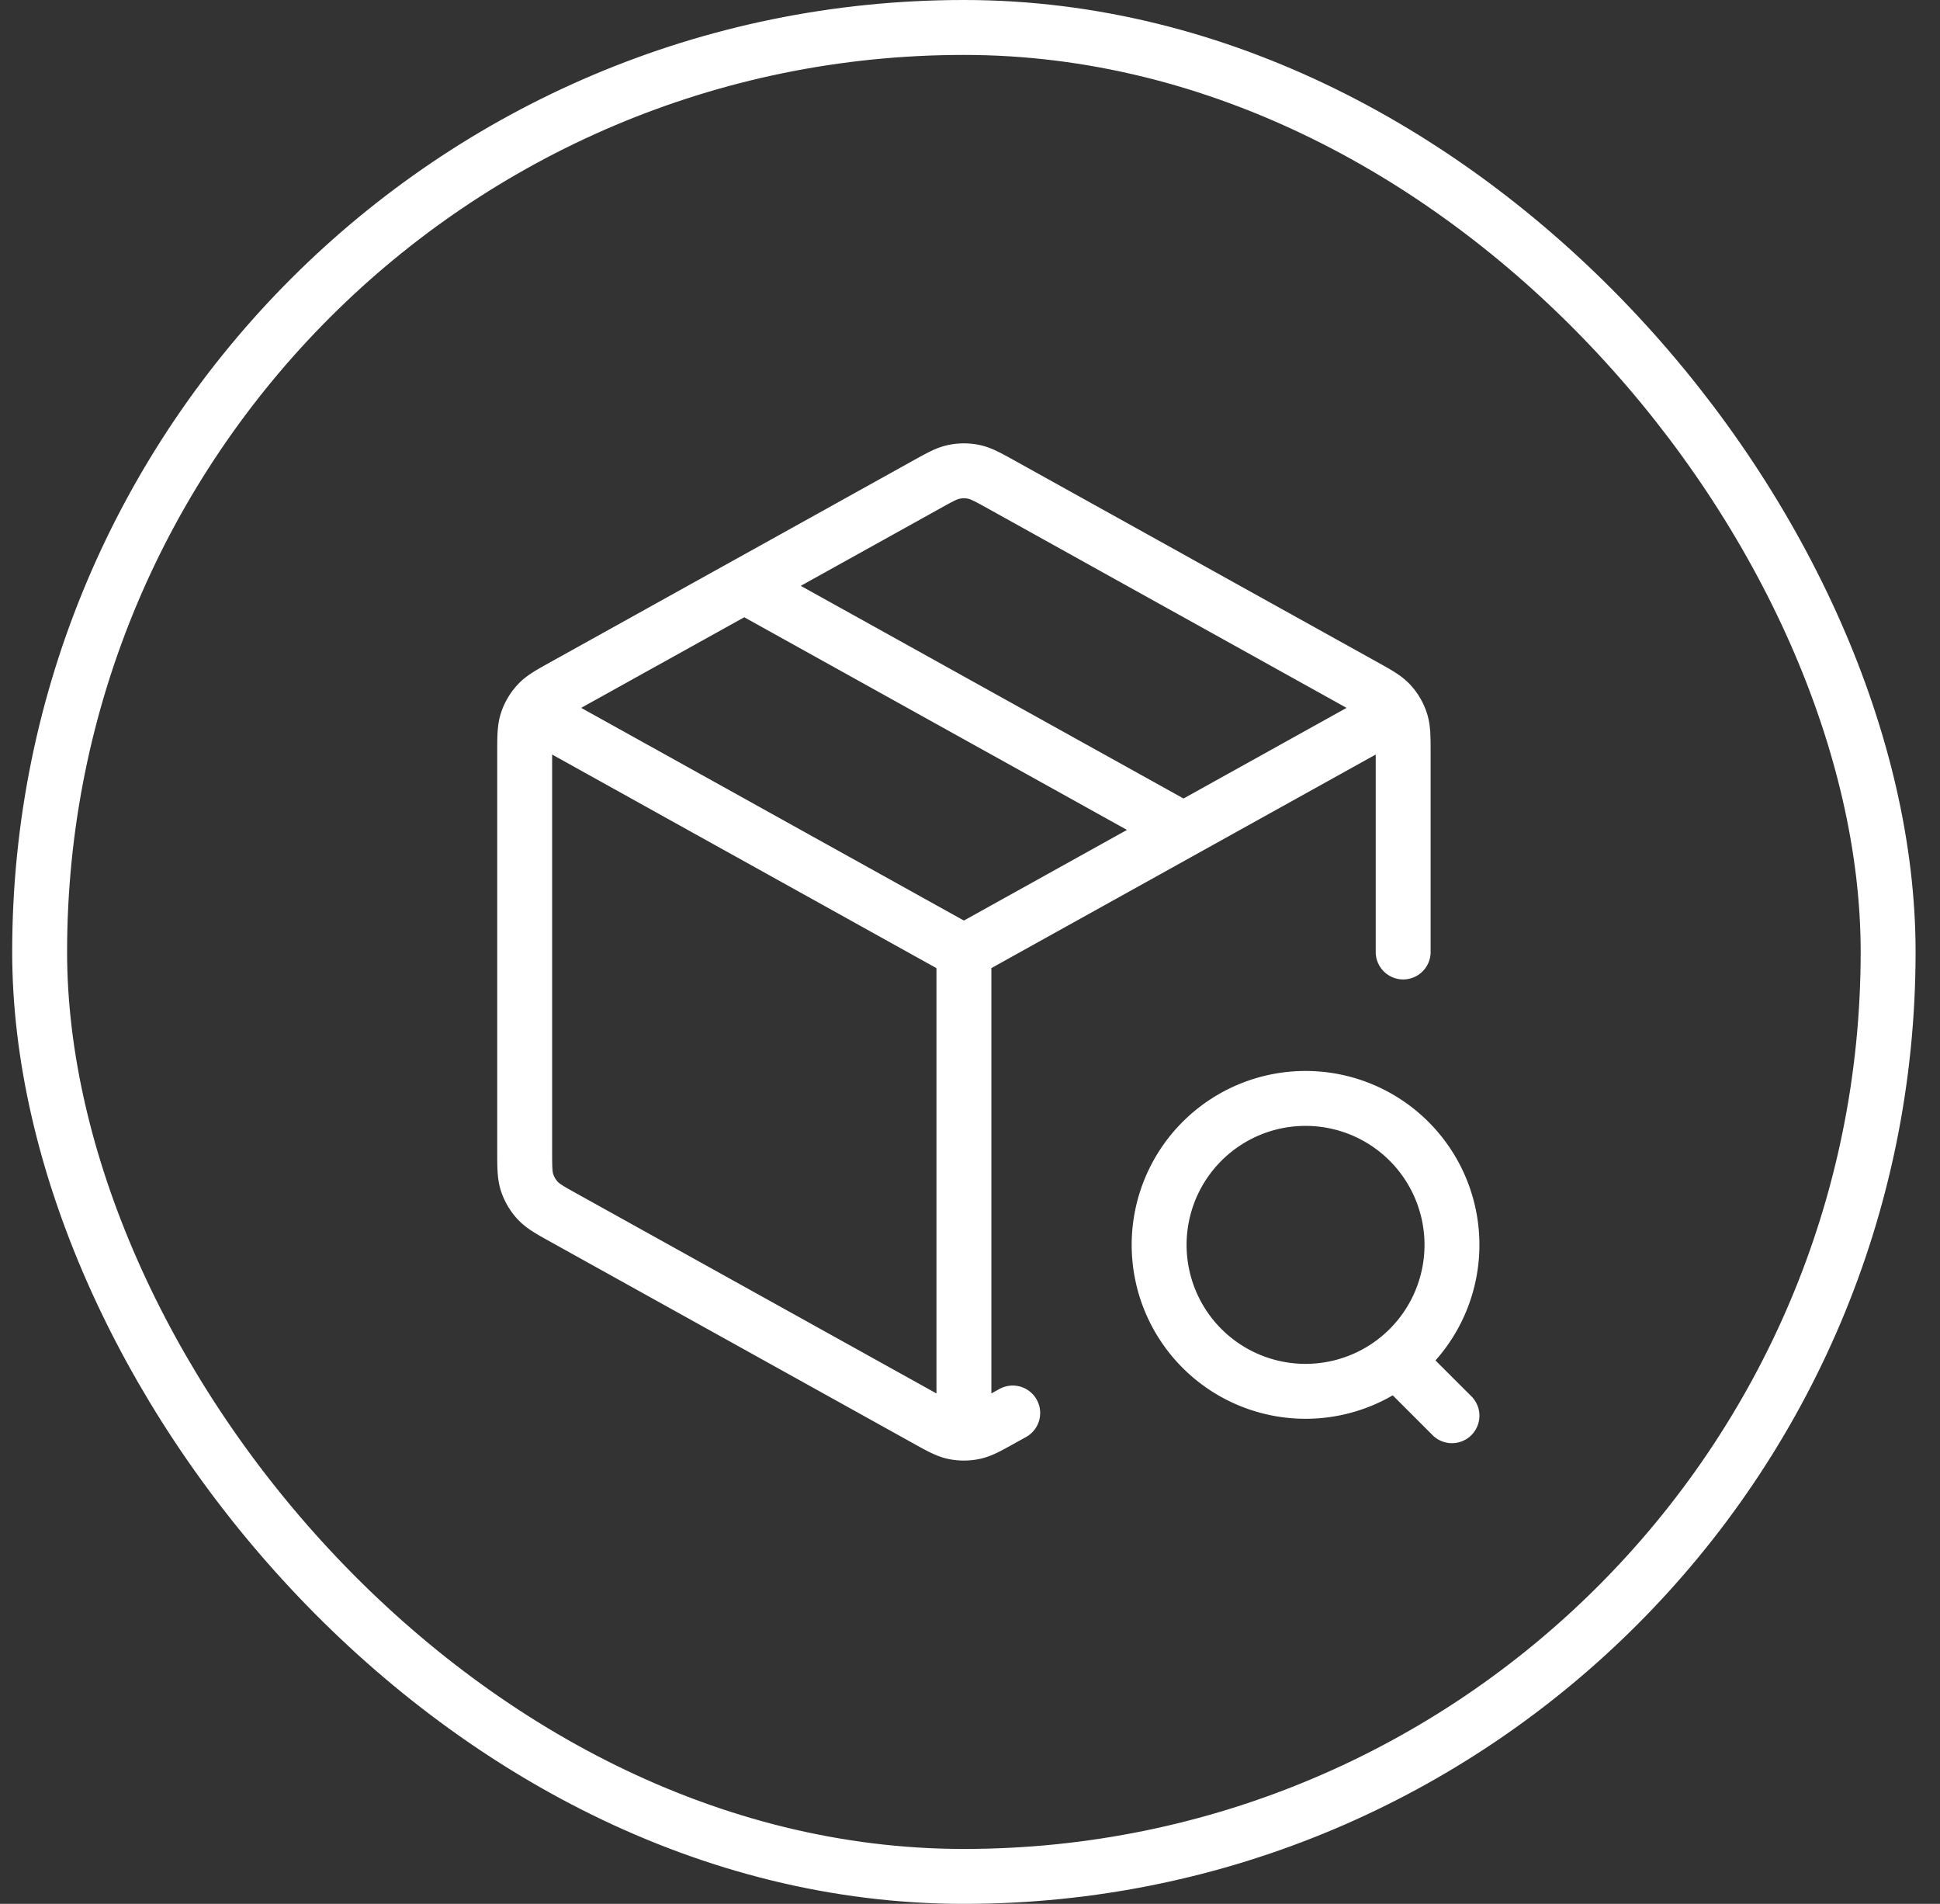
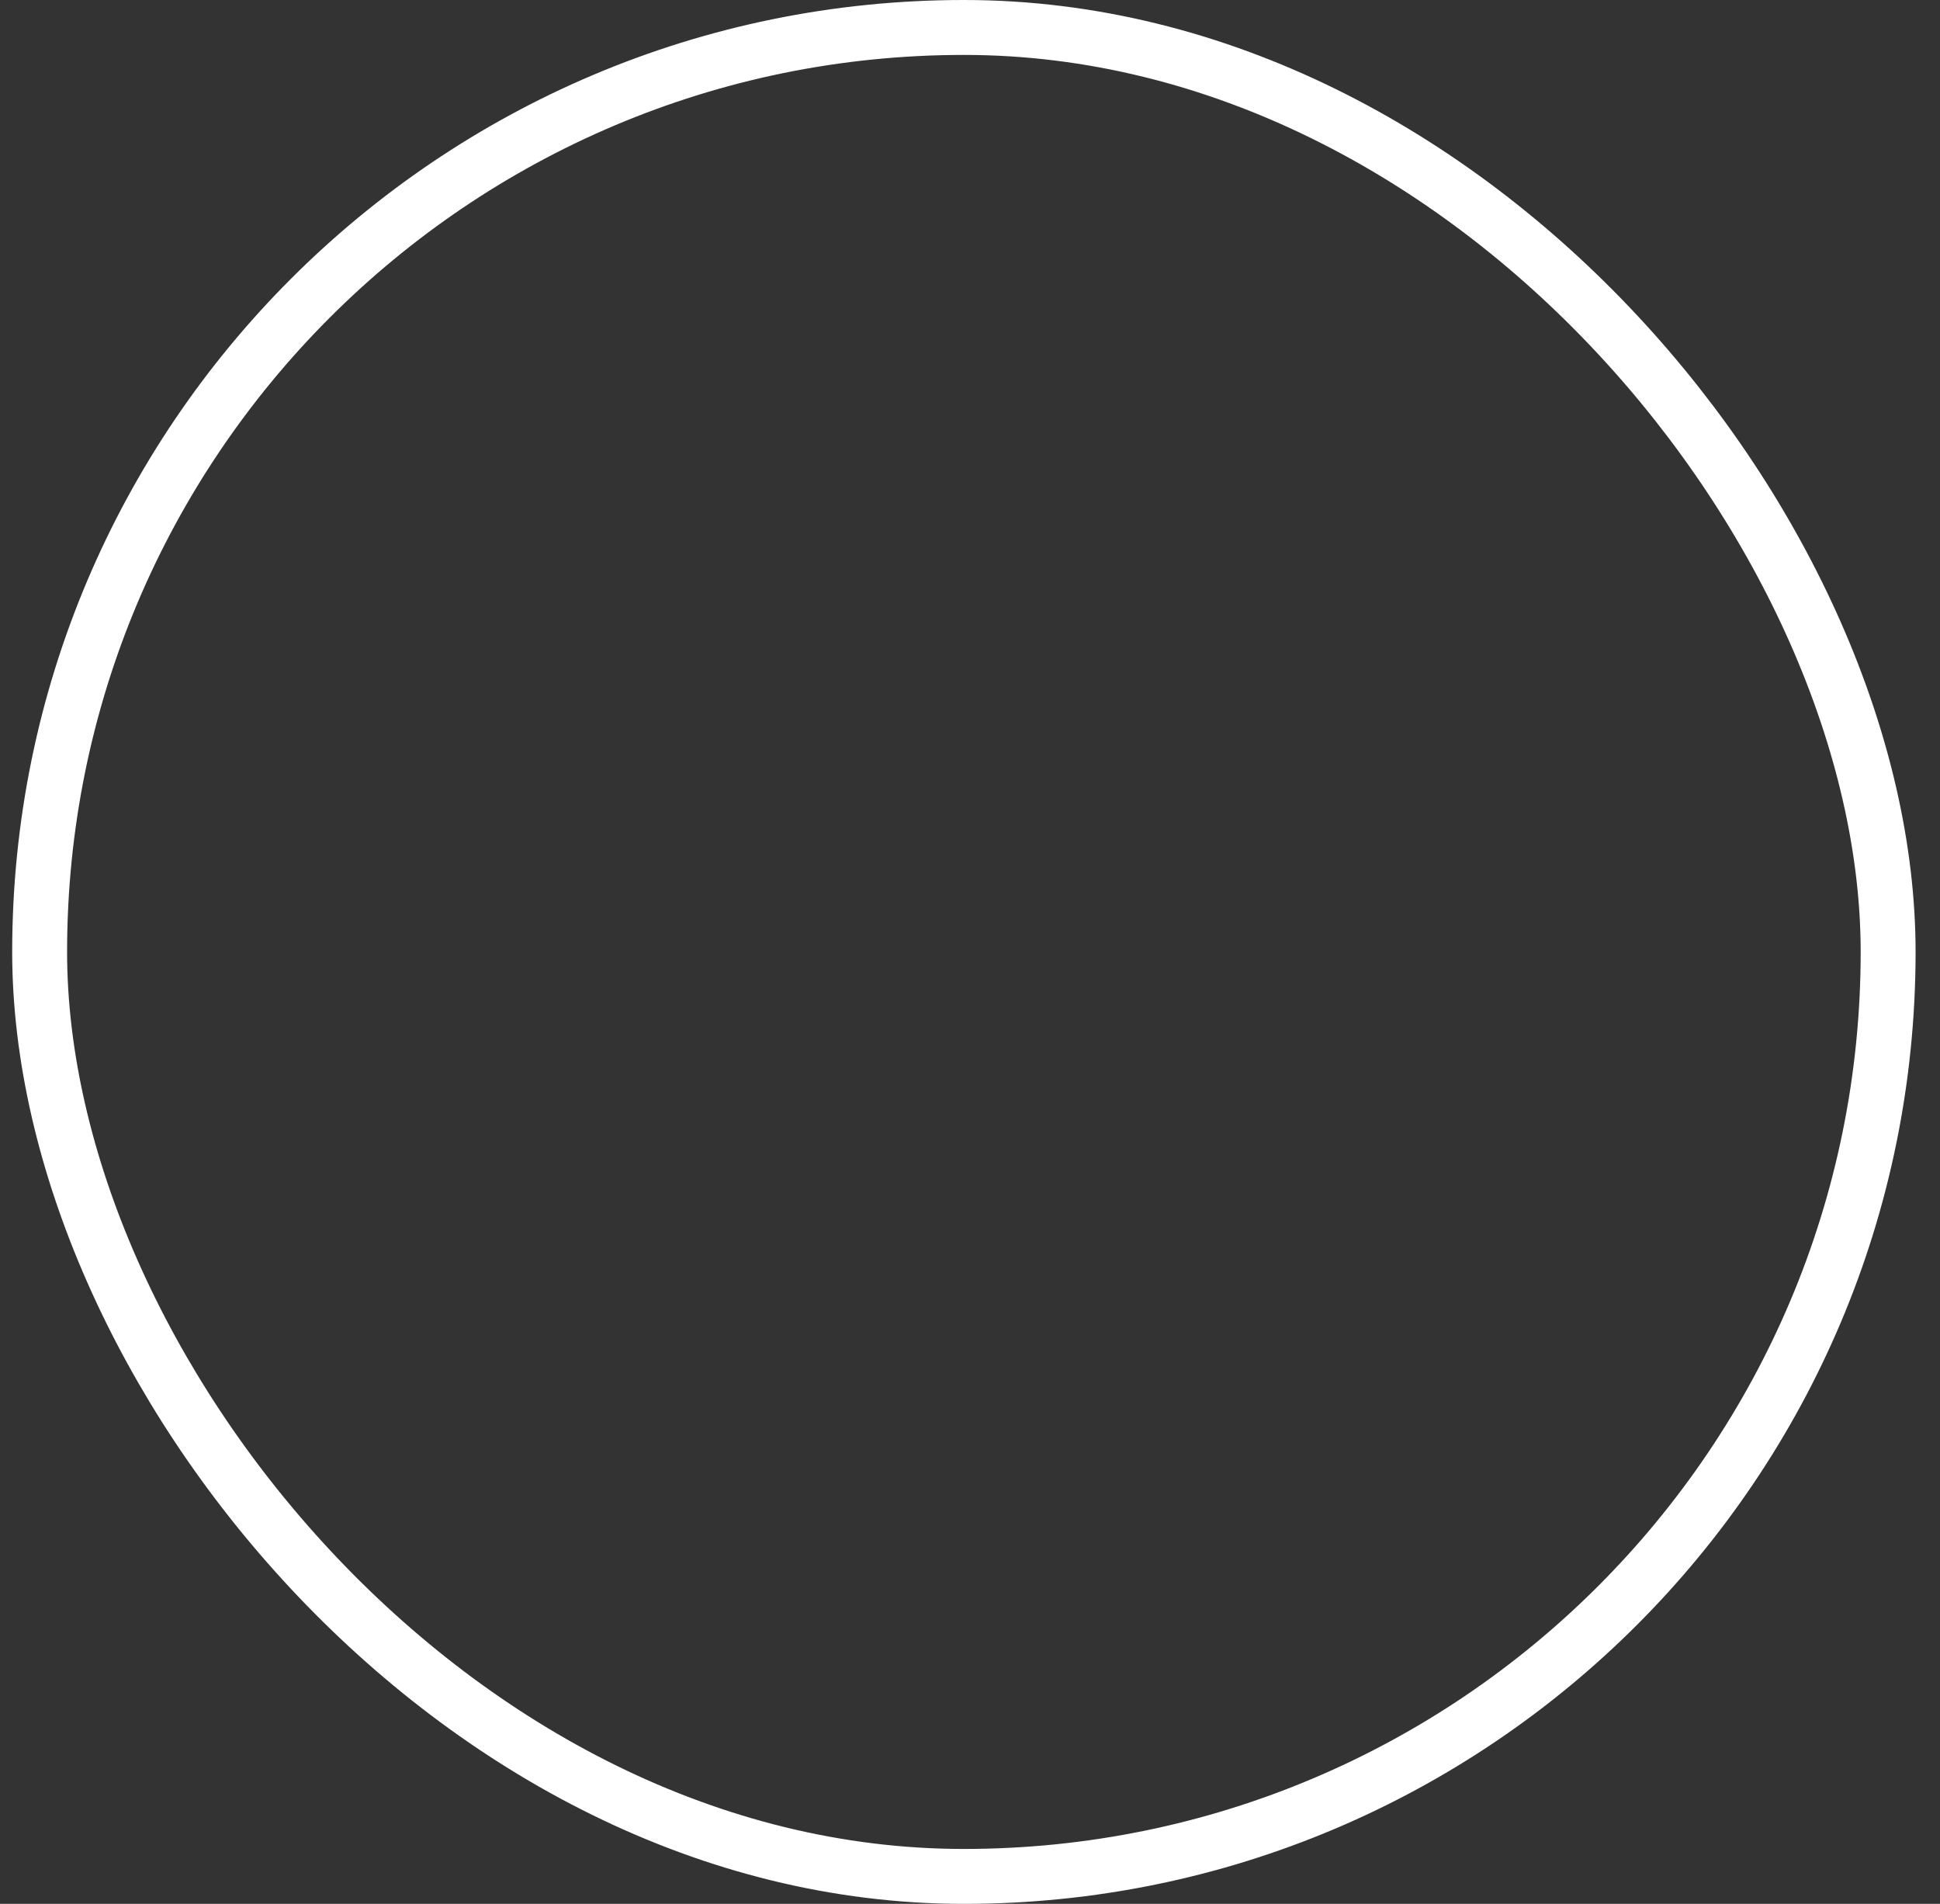
<svg xmlns="http://www.w3.org/2000/svg" width="53" height="52" fill="none">
  <rect width="100%" height="100%" fill="#333333" stroke="none" />
  <rect width="50.5" height="50.5" x="1.083" y=".75" stroke="#fff" stroke-width="1.5" rx="25.25" />
-   <path stroke="#fff" stroke-linecap="round" stroke-linejoin="round" stroke-width="1.5" d="m37.667 19.704-11.334 6.297m0 0L15 19.704m11.334 6.297v12.666m12-12.666v-5.412c0-.456 0-.685-.068-.889a1.335 1.335 0 0 0-.285-.485c-.146-.158-.345-.269-.745-.49l-9.866-5.482c-.379-.21-.568-.315-.768-.356a1.335 1.335 0 0 0-.537 0c-.2.04-.39.146-.768.356l-9.866 5.481c-.4.222-.6.333-.745.491-.128.14-.226.305-.285.485-.067.204-.067.433-.067.89v10.822c0 .457 0 .685.067.89.06.18.157.345.285.484.146.158.345.27.745.491l9.867 5.481c.378.21.567.316.767.357.177.036.36.036.537 0 .2-.041.39-.146.767-.357l.298-.165m-7.334-22.592 12 6.666m7.334 16-1.334-1.333m1.334-3.333a4 4 0 1 1-8 0 4 4 0 0 1 8 0Z" />
</svg>